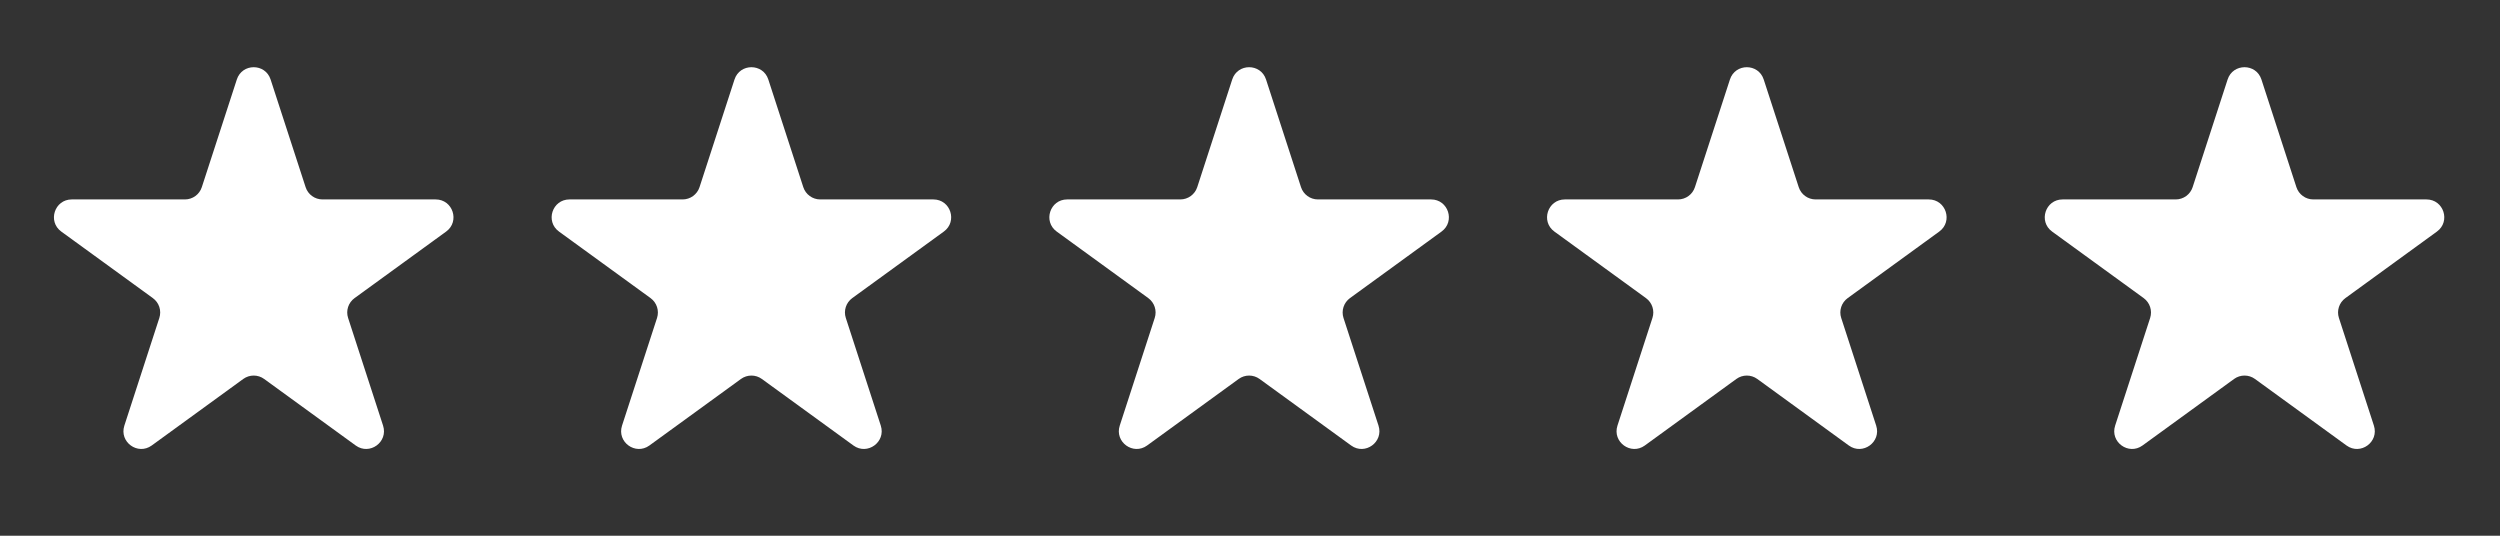
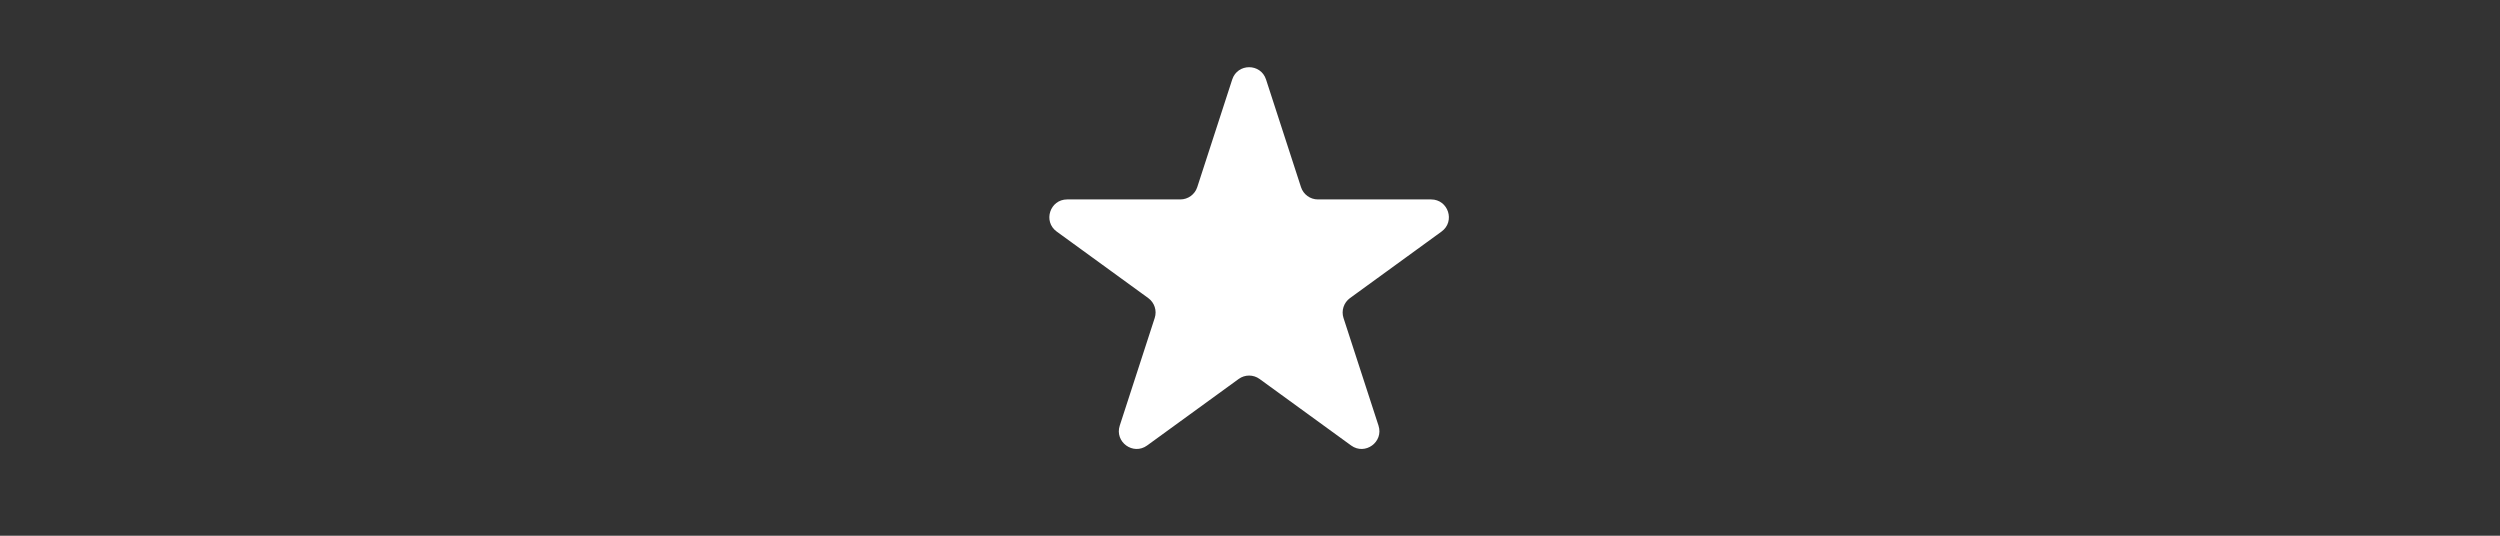
<svg xmlns="http://www.w3.org/2000/svg" width="70" height="15" viewBox="0 0 70 15" fill="none">
  <rect x="0" y="0" width="70" height="15" fill="#333333" stroke="none" />
-   <path d="M6.631 2.226C6.78 1.767 7.428 1.767 7.577 2.226L8.557 5.24C8.623 5.445 8.814 5.584 9.03 5.584H12.199C12.681 5.584 12.882 6.201 12.492 6.484L9.928 8.347C9.753 8.474 9.68 8.698 9.747 8.903L10.726 11.917C10.875 12.376 10.35 12.757 9.96 12.474L7.396 10.611C7.222 10.484 6.986 10.484 6.811 10.611L4.248 12.474C3.857 12.757 3.333 12.376 3.482 11.917L4.461 8.903C4.528 8.698 4.455 8.474 4.28 8.347L1.716 6.484C1.326 6.201 1.527 5.584 2.009 5.584H5.178C5.394 5.584 5.585 5.445 5.651 5.24L6.631 2.226Z" fill="white" />
-   <path d="M20.566 2.226C20.715 1.767 21.364 1.767 21.513 2.226L22.492 5.24C22.559 5.445 22.75 5.584 22.966 5.584H26.135C26.617 5.584 26.817 6.201 26.427 6.484L23.863 8.347C23.689 8.474 23.616 8.698 23.683 8.903L24.662 11.917C24.811 12.376 24.286 12.757 23.896 12.474L21.332 10.611C21.158 10.484 20.922 10.484 20.747 10.611L18.183 12.474C17.793 12.757 17.268 12.376 17.417 11.917L18.397 8.903C18.463 8.698 18.39 8.474 18.216 8.347L15.652 6.484C15.262 6.201 15.462 5.584 15.945 5.584H19.114C19.329 5.584 19.52 5.445 19.587 5.24L20.566 2.226Z" fill="white" />
  <path d="M34.502 2.226C34.651 1.767 35.3 1.767 35.449 2.226L36.428 5.24C36.495 5.445 36.686 5.584 36.901 5.584H40.07C40.553 5.584 40.753 6.201 40.363 6.484L37.799 8.347C37.625 8.474 37.552 8.698 37.618 8.903L38.598 11.917C38.747 12.376 38.222 12.757 37.832 12.474L35.268 10.611C35.093 10.484 34.857 10.484 34.683 10.611L32.119 12.474C31.729 12.757 31.204 12.376 31.353 11.917L32.332 8.903C32.399 8.698 32.326 8.474 32.152 8.347L29.588 6.484C29.198 6.201 29.398 5.584 29.88 5.584H33.049C33.265 5.584 33.456 5.445 33.523 5.24L34.502 2.226Z" fill="white" />
-   <path d="M48.438 2.226C48.587 1.767 49.235 1.767 49.384 2.226L50.364 5.24C50.43 5.445 50.621 5.584 50.837 5.584H54.006C54.488 5.584 54.689 6.201 54.299 6.484L51.735 8.347C51.56 8.474 51.487 8.698 51.554 8.903L52.533 11.917C52.682 12.376 52.157 12.757 51.767 12.474L49.204 10.611C49.029 10.484 48.793 10.484 48.618 10.611L46.055 12.474C45.665 12.757 45.14 12.376 45.289 11.917L46.268 8.903C46.335 8.698 46.262 8.474 46.087 8.347L43.523 6.484C43.133 6.201 43.334 5.584 43.816 5.584H46.985C47.201 5.584 47.392 5.445 47.458 5.24L48.438 2.226Z" fill="white" />
-   <path d="M62.373 2.226C62.522 1.767 63.171 1.767 63.32 2.226L64.299 5.24C64.366 5.445 64.557 5.584 64.773 5.584H67.942C68.424 5.584 68.624 6.201 68.234 6.484L65.671 8.347C65.496 8.474 65.423 8.698 65.49 8.903L66.469 11.917C66.618 12.376 66.093 12.757 65.703 12.474L63.139 10.611C62.965 10.484 62.729 10.484 62.554 10.611L59.99 12.474C59.6 12.757 59.075 12.376 59.224 11.917L60.204 8.903C60.27 8.698 60.197 8.474 60.023 8.347L57.459 6.484C57.069 6.201 57.27 5.584 57.752 5.584H60.921C61.136 5.584 61.328 5.445 61.394 5.24L62.373 2.226Z" fill="white" />
</svg>